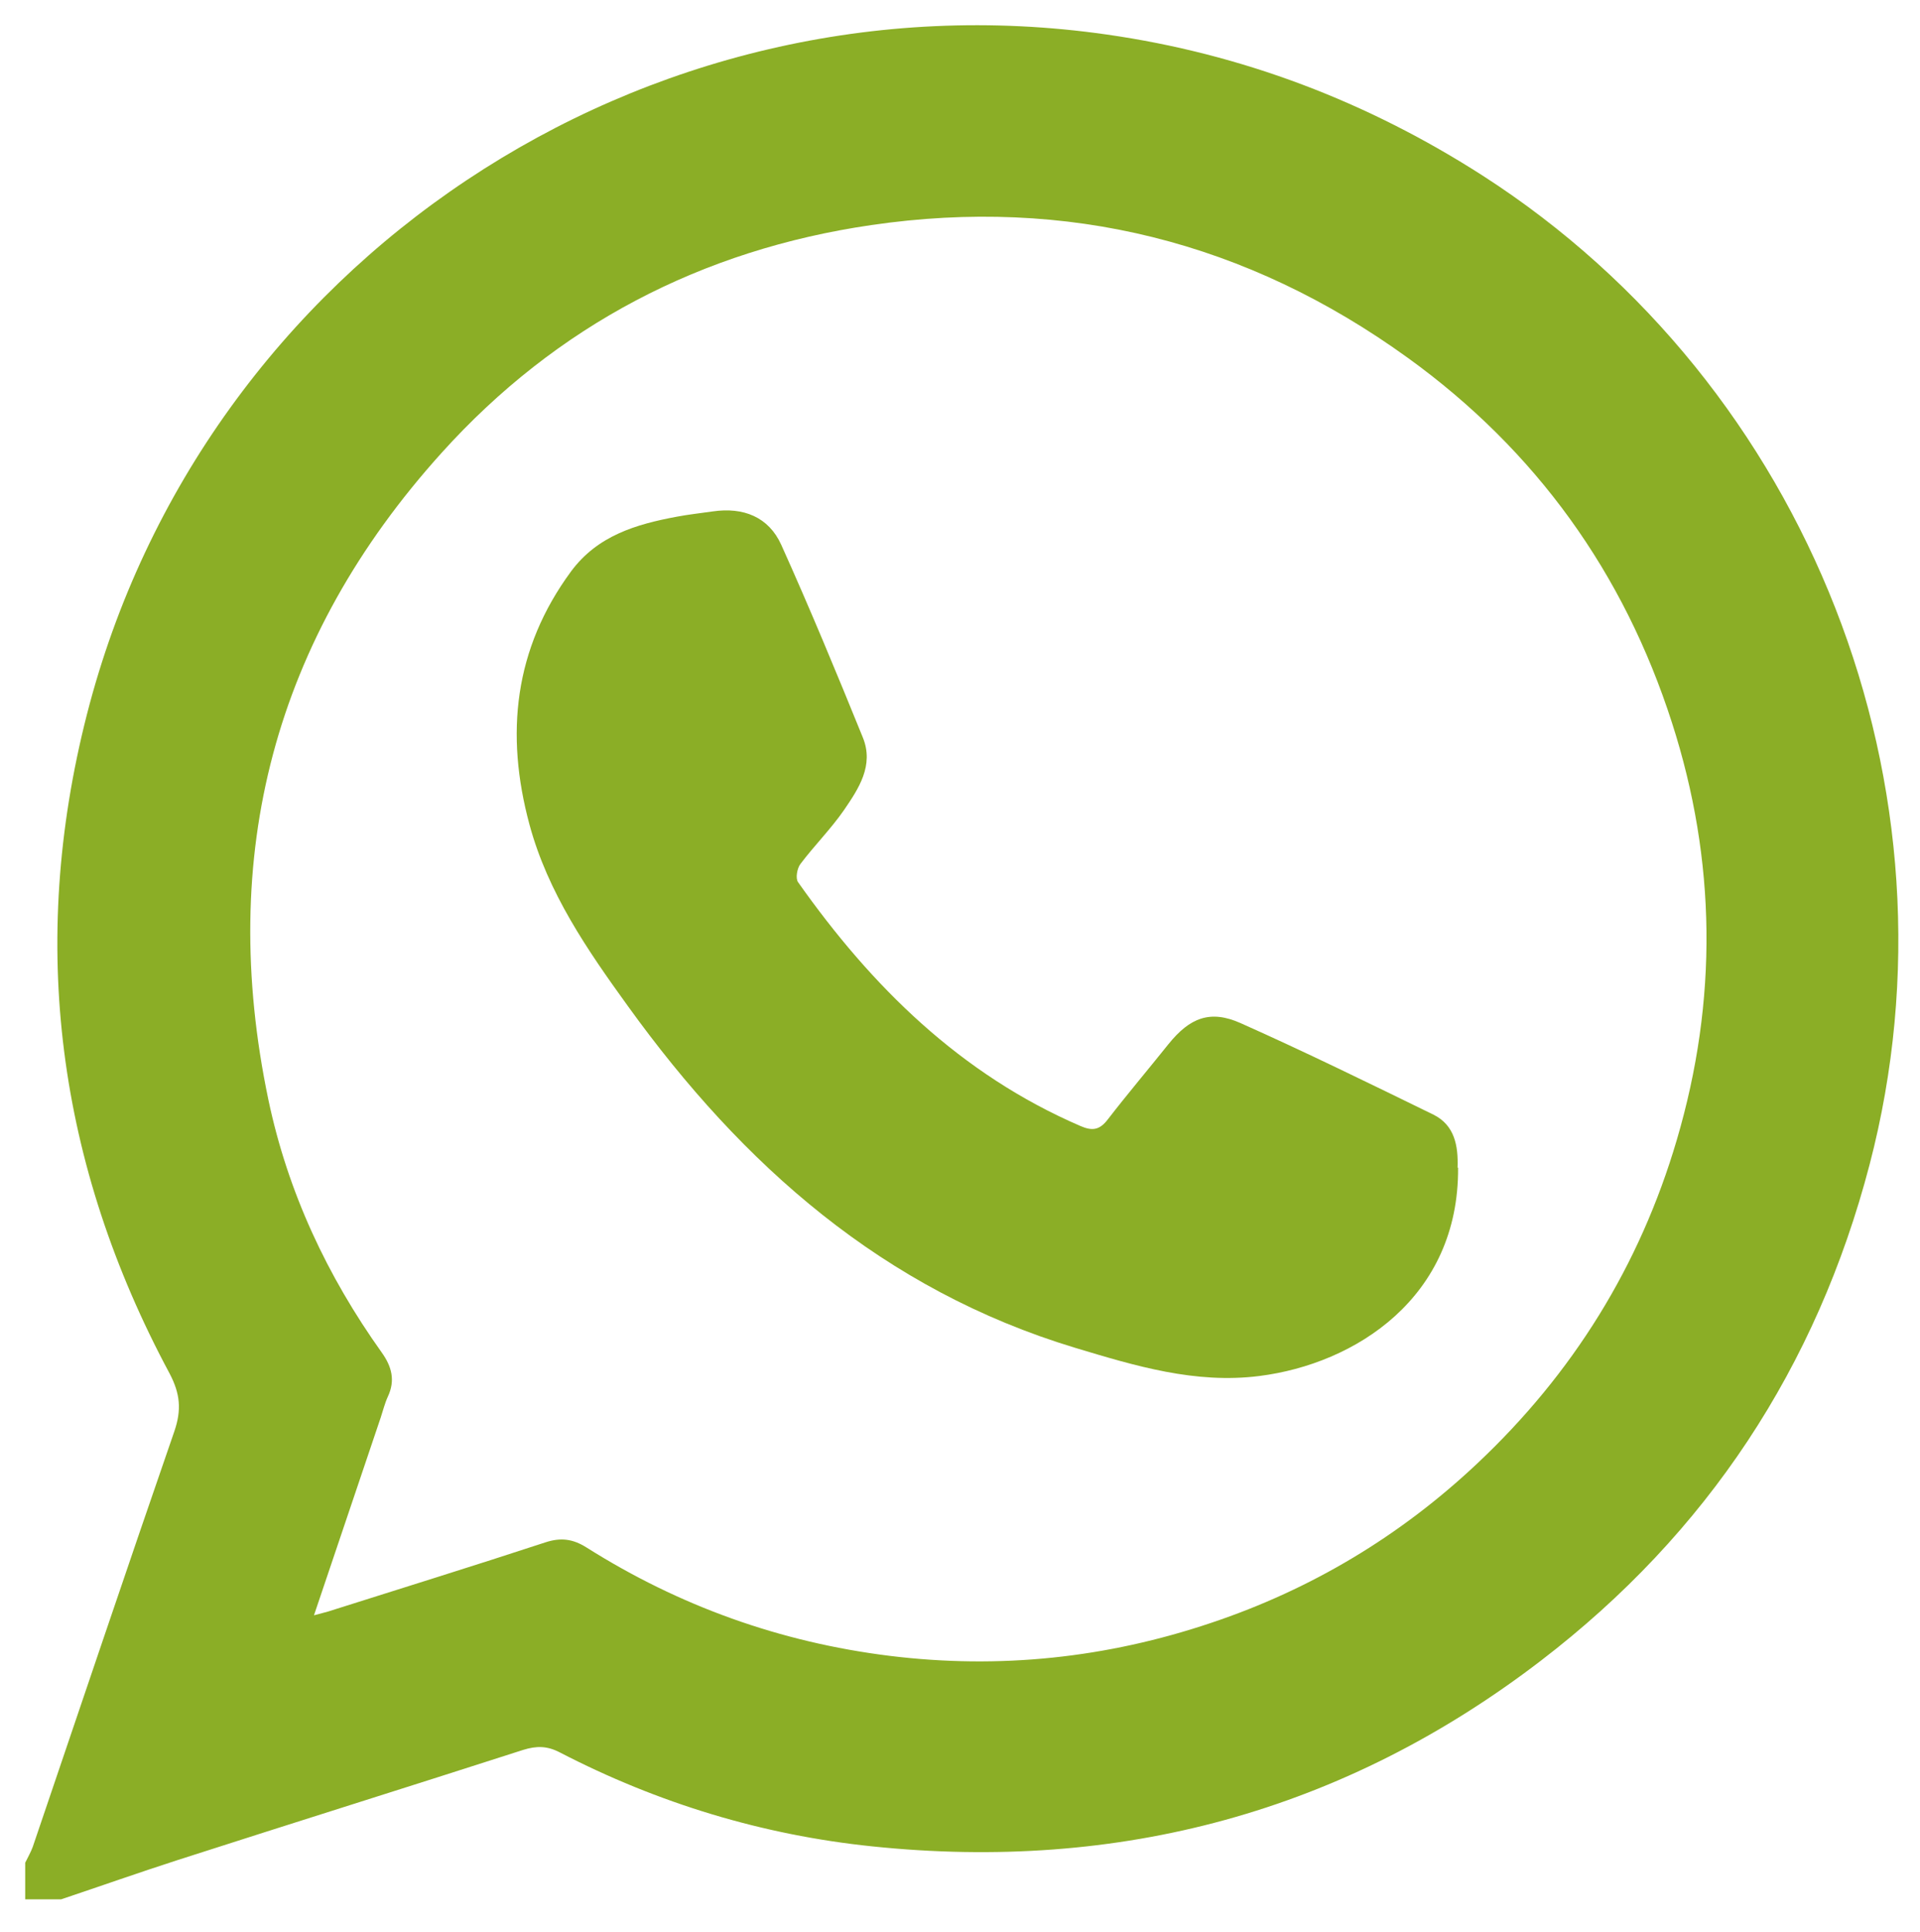
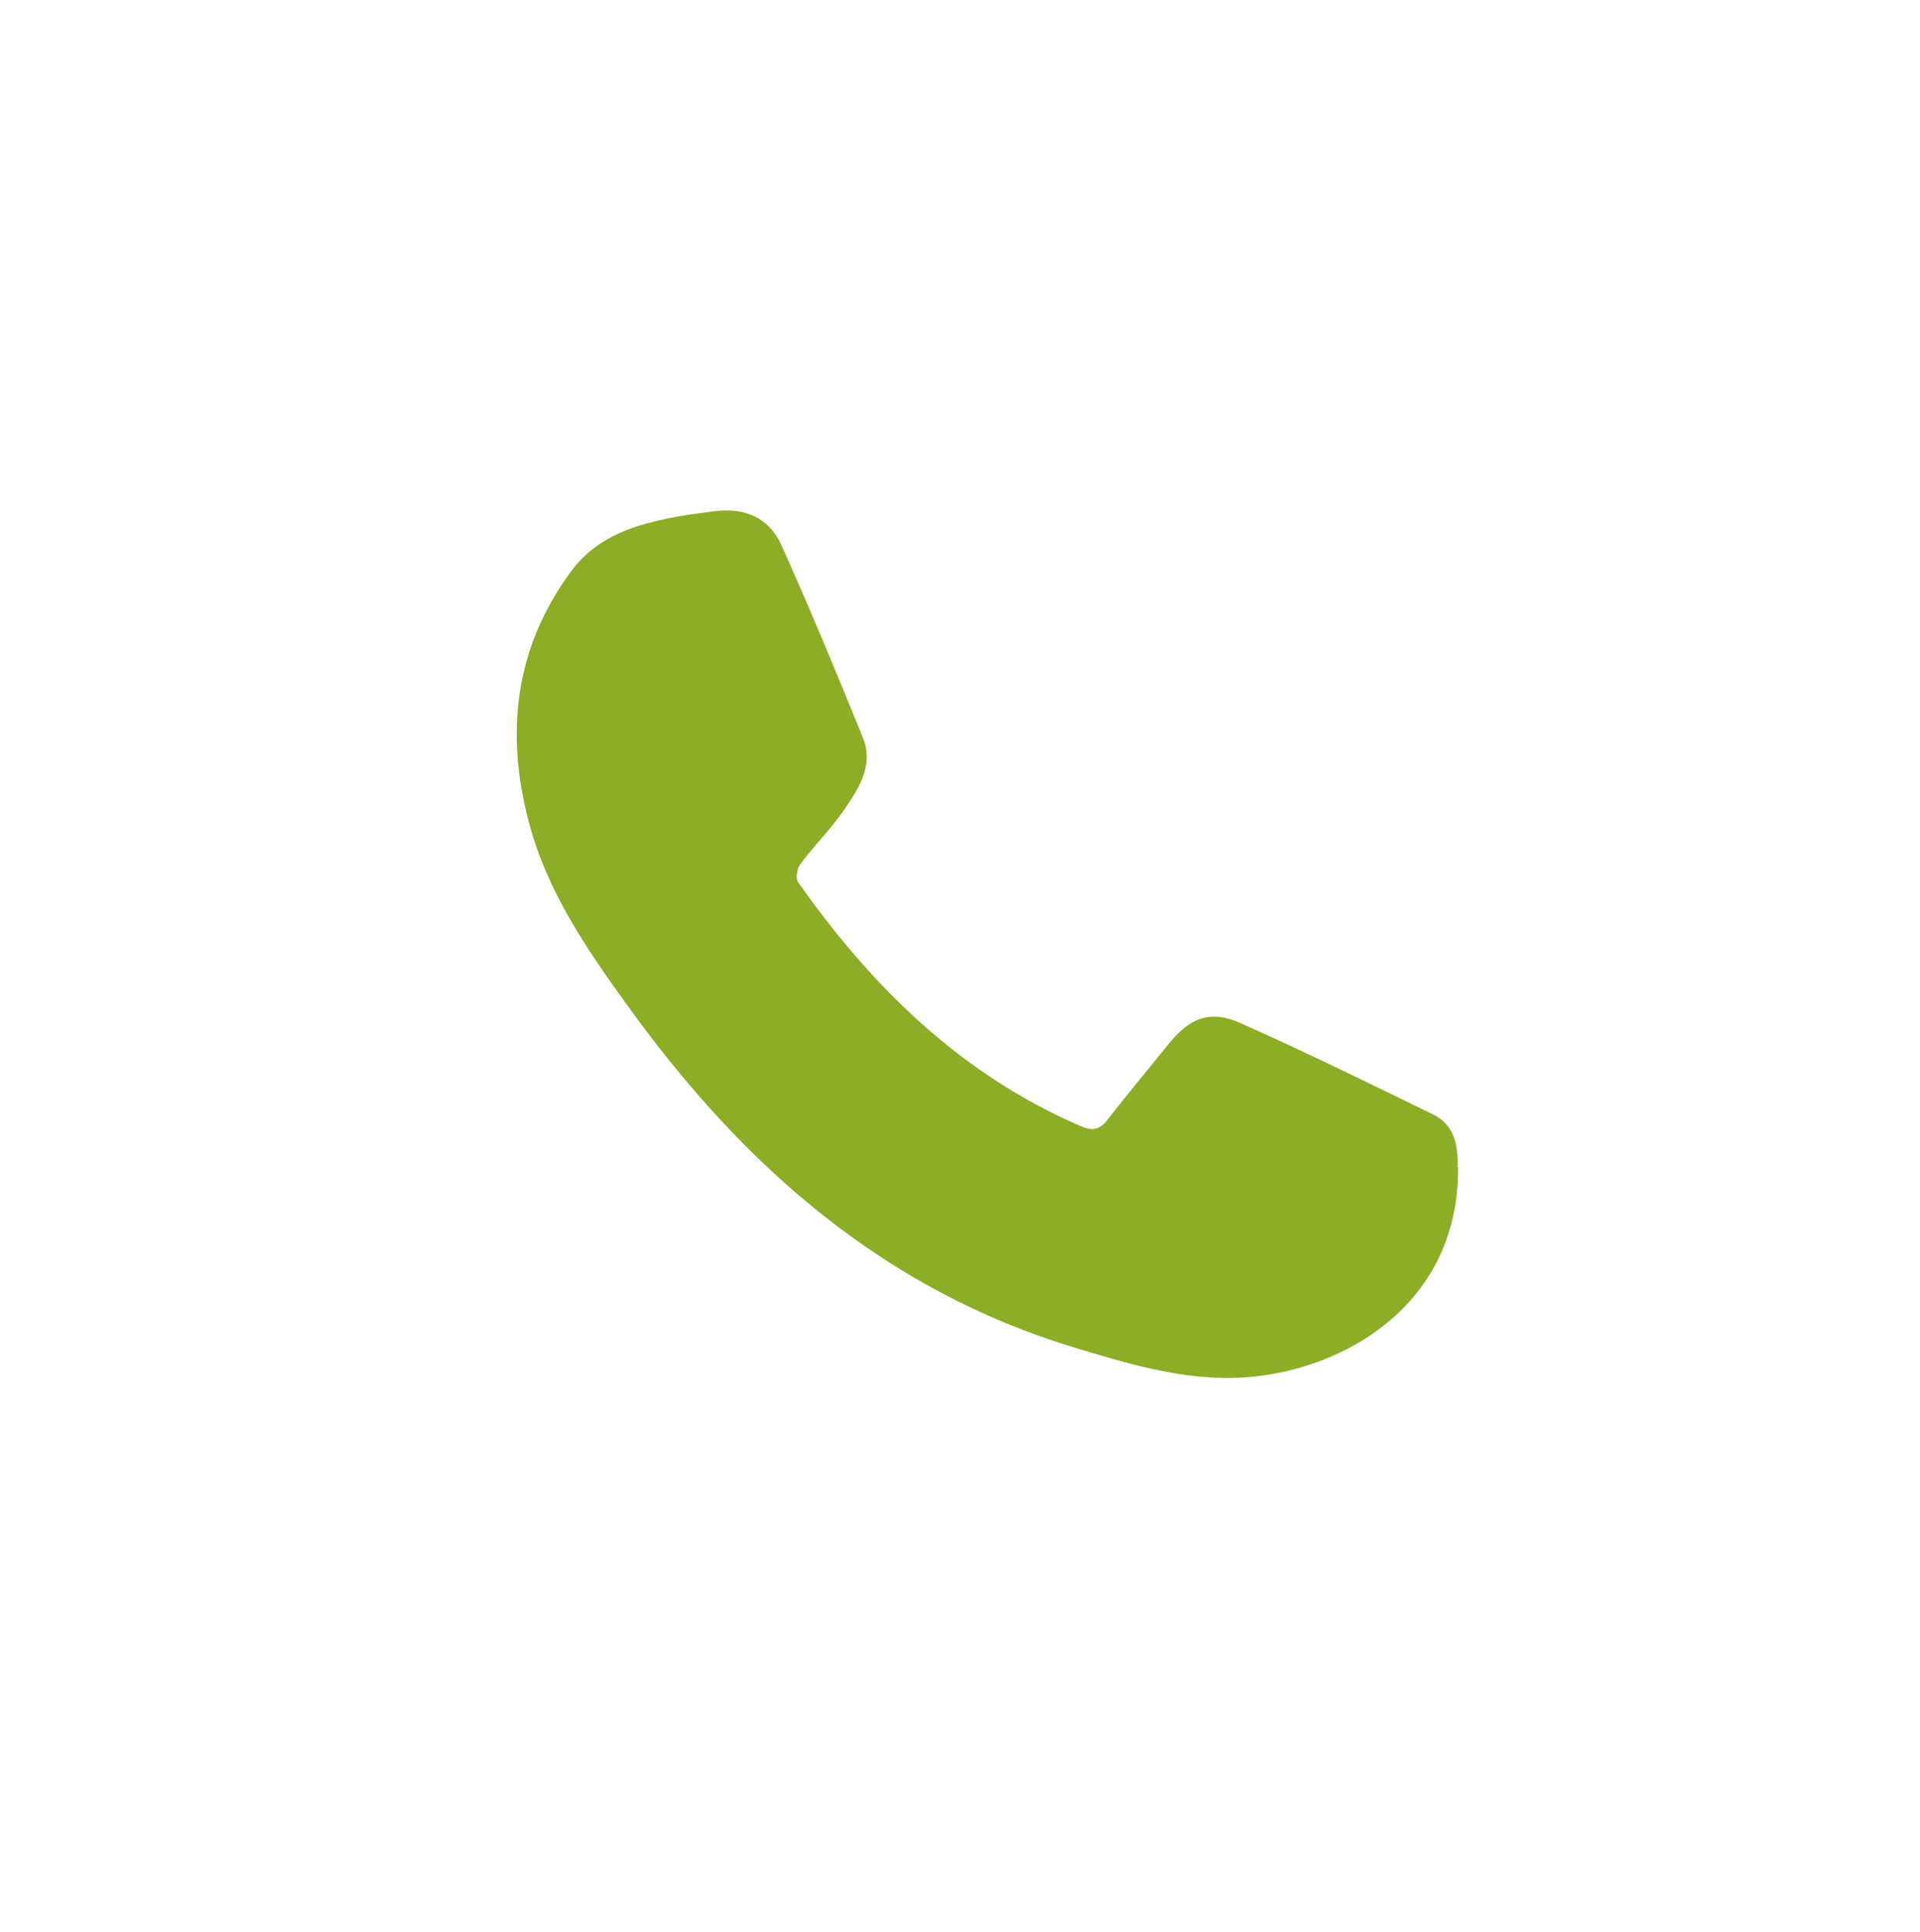
<svg xmlns="http://www.w3.org/2000/svg" id="Capa_1" data-name="Capa 1" viewBox="0 0 76.19 76.65">
  <defs>
    <style>
      .cls-1 {
        fill: #8bae26;
        stroke-width: 0px;
      }
    </style>
  </defs>
-   <path class="cls-1" d="M2.45,75.35h-1.45c0-.48,0-.97,0-1.45.1-.21.22-.41.3-.63,1.87-5.5,3.72-11,5.62-16.49.29-.85.23-1.49-.19-2.29-4.45-8.29-5.61-17.03-3.28-26.15C8.04,10.4,25.58-1.26,43.92,1.37c5.38.77,10.34,2.66,14.92,5.6,12.95,8.33,19.24,24.34,15.35,39.23-2.1,8.04-6.45,14.63-13.04,19.68-7.84,6.01-16.74,8.39-26.54,7.37-4.35-.45-8.5-1.71-12.4-3.73-.5-.26-.92-.26-1.44-.1-4.57,1.47-9.14,2.9-13.71,4.37-1.55.5-3.08,1.04-4.63,1.56ZM12.47,64.08c.29-.08.43-.11.56-.15,2.87-.91,5.75-1.8,8.61-2.74.61-.2,1.09-.14,1.63.2,3.69,2.33,7.69,3.76,12.02,4.3,4.37.54,8.62.09,12.78-1.31,3.97-1.33,7.49-3.44,10.54-6.31,3.8-3.57,6.46-7.85,7.93-12.85,1.63-5.53,1.57-11.07-.19-16.54-1.91-5.95-5.4-10.81-10.48-14.48-6.38-4.61-13.52-6.41-21.3-5.27-6.72.98-12.49,3.98-17.05,9.04-6.64,7.36-8.9,15.96-6.87,25.66.77,3.66,2.33,6.99,4.5,10.03.4.56.54,1.11.24,1.75-.12.26-.19.55-.28.82-.87,2.57-1.74,5.15-2.65,7.85Z" />
  <path class="cls-1" d="M57.86,46.32c.04,5.16-4.08,7.79-7.89,8.27-2.54.32-4.92-.4-7.31-1.12-7.61-2.3-13.19-7.24-17.74-13.55-1.62-2.24-3.18-4.51-3.91-7.21-.97-3.59-.61-6.97,1.65-10.04,1.05-1.42,2.58-1.87,4.19-2.17.47-.09.95-.14,1.43-.21,1.22-.18,2.22.22,2.72,1.32,1.14,2.53,2.2,5.09,3.24,7.65.45,1.11-.17,2.03-.75,2.88-.52.75-1.18,1.41-1.73,2.14-.13.17-.2.57-.09.72,2.93,4.15,6.45,7.62,11.2,9.67.48.21.77.16,1.09-.26.78-1.01,1.61-1.99,2.41-2.99.84-1.04,1.65-1.37,2.86-.83,2.58,1.15,5.11,2.39,7.65,3.63.85.42.99,1.25.96,2.11Z" />
</svg>